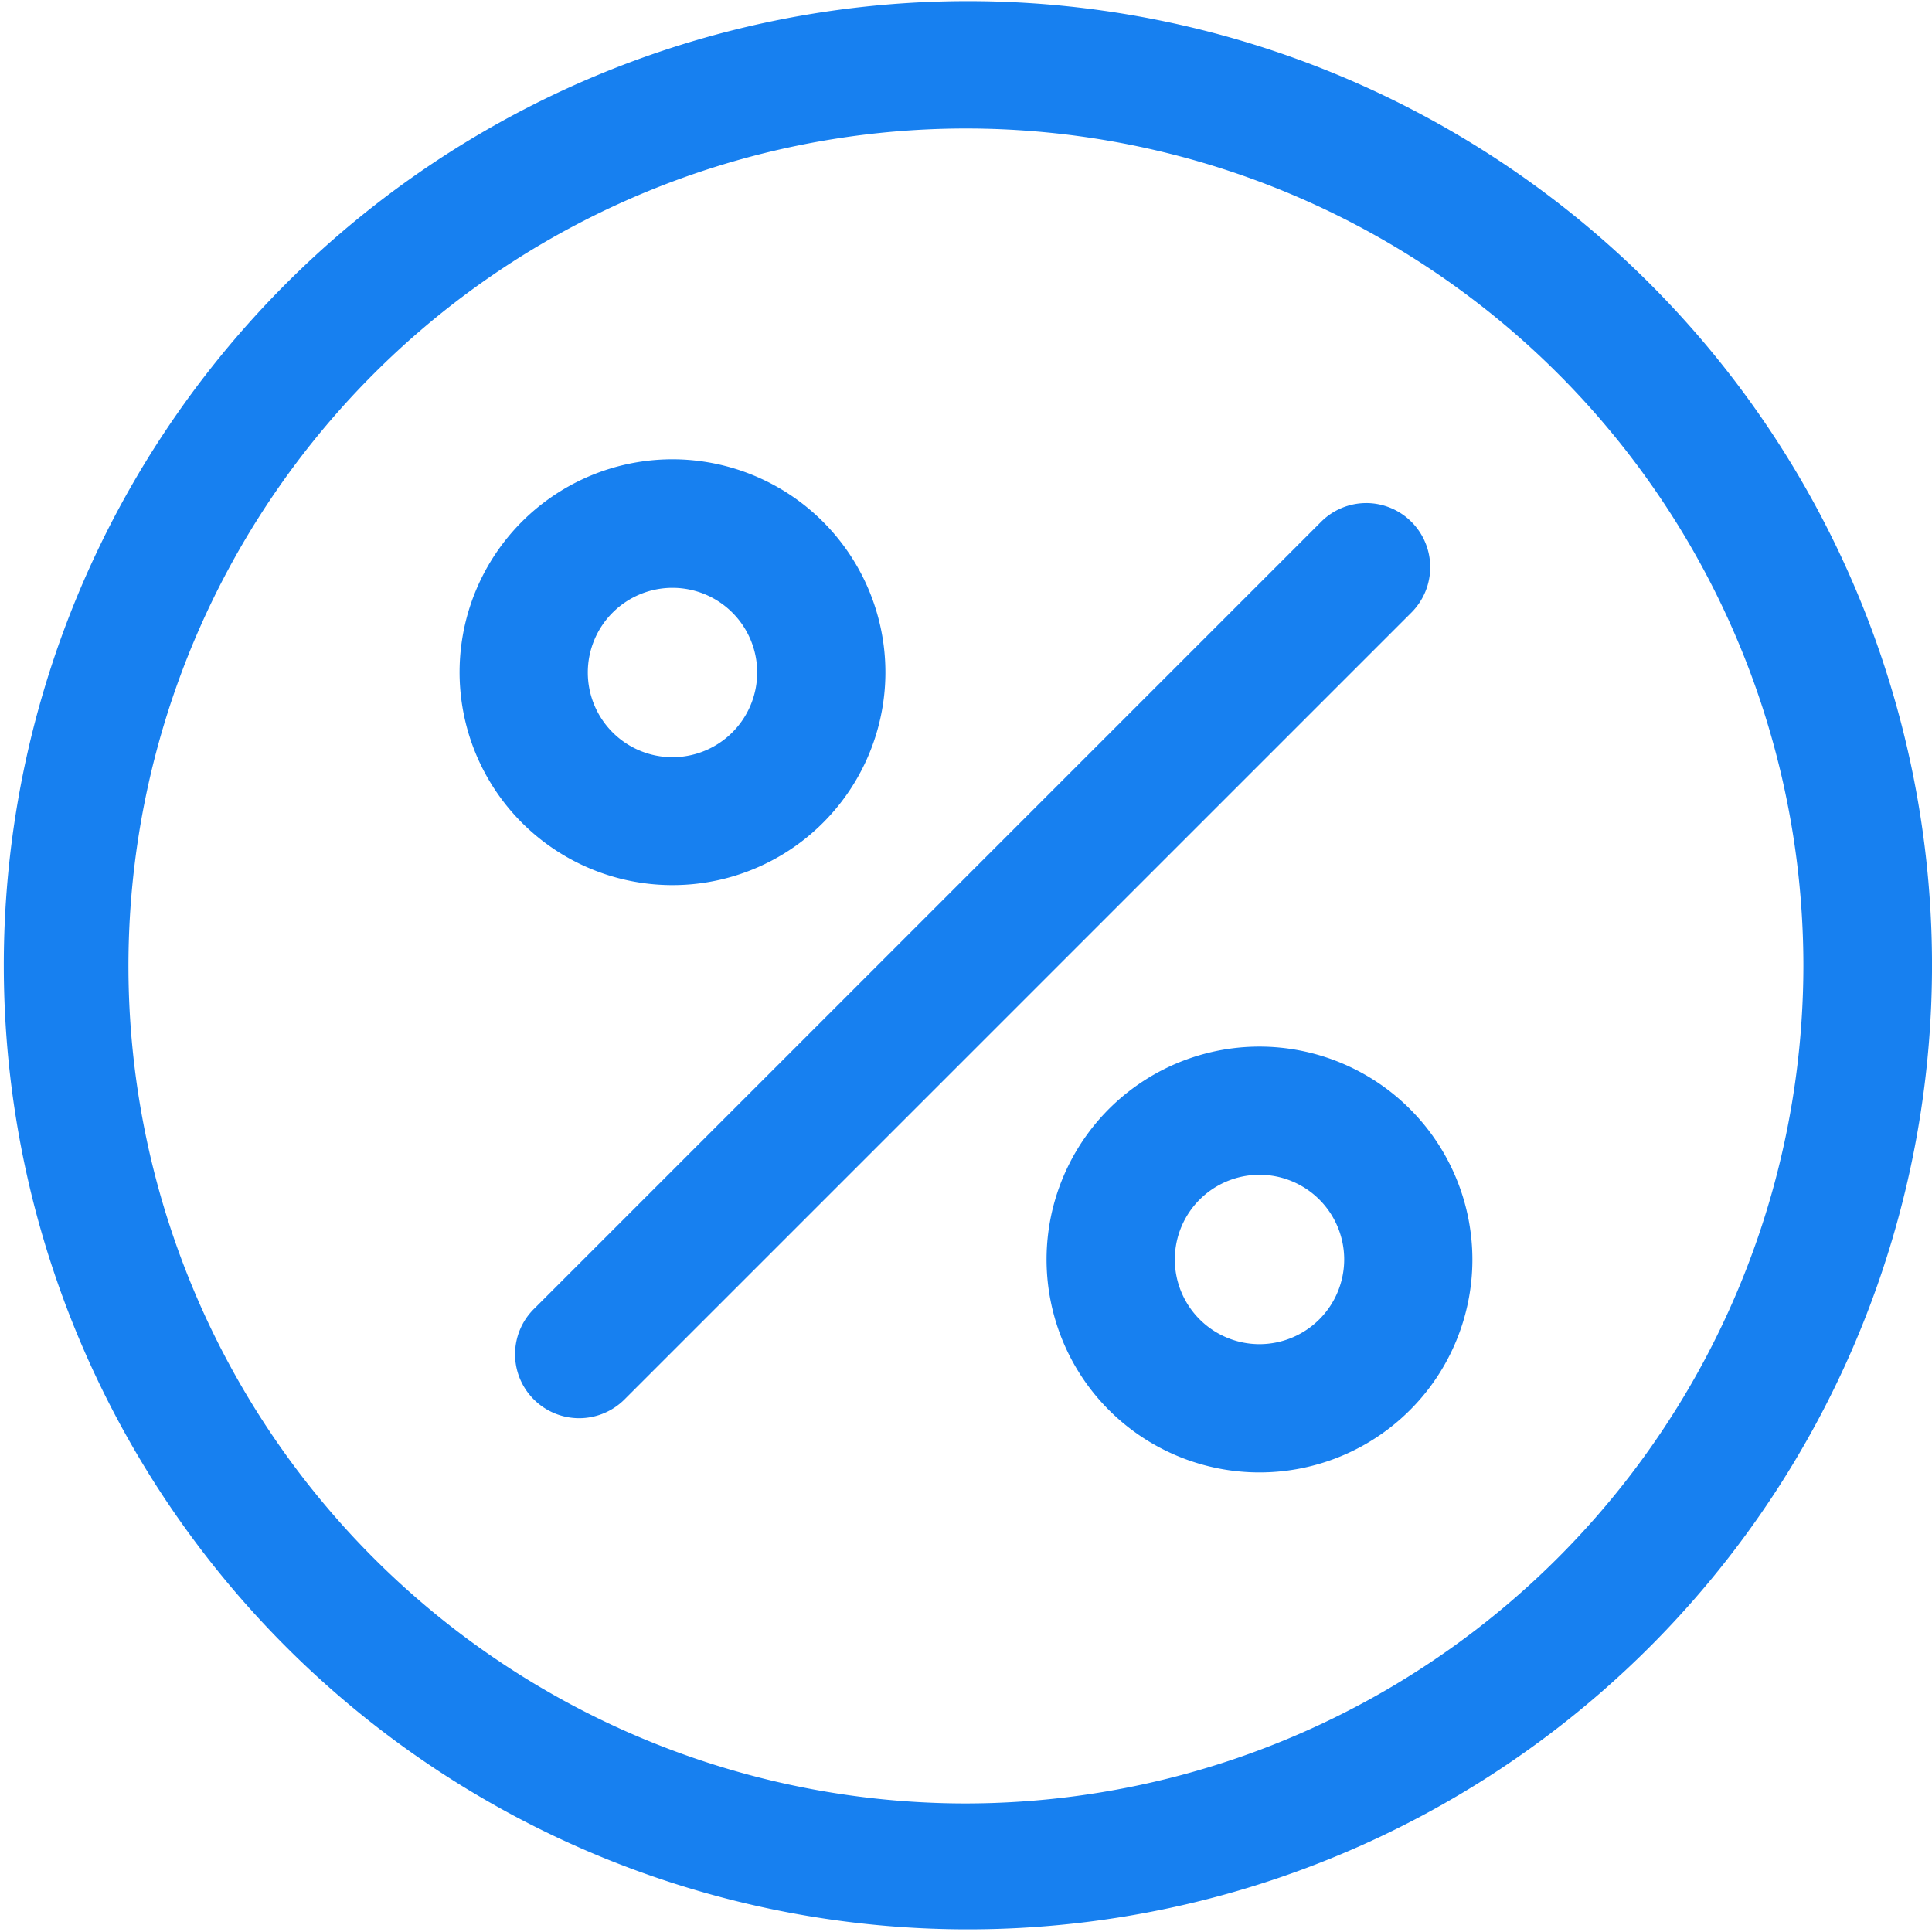
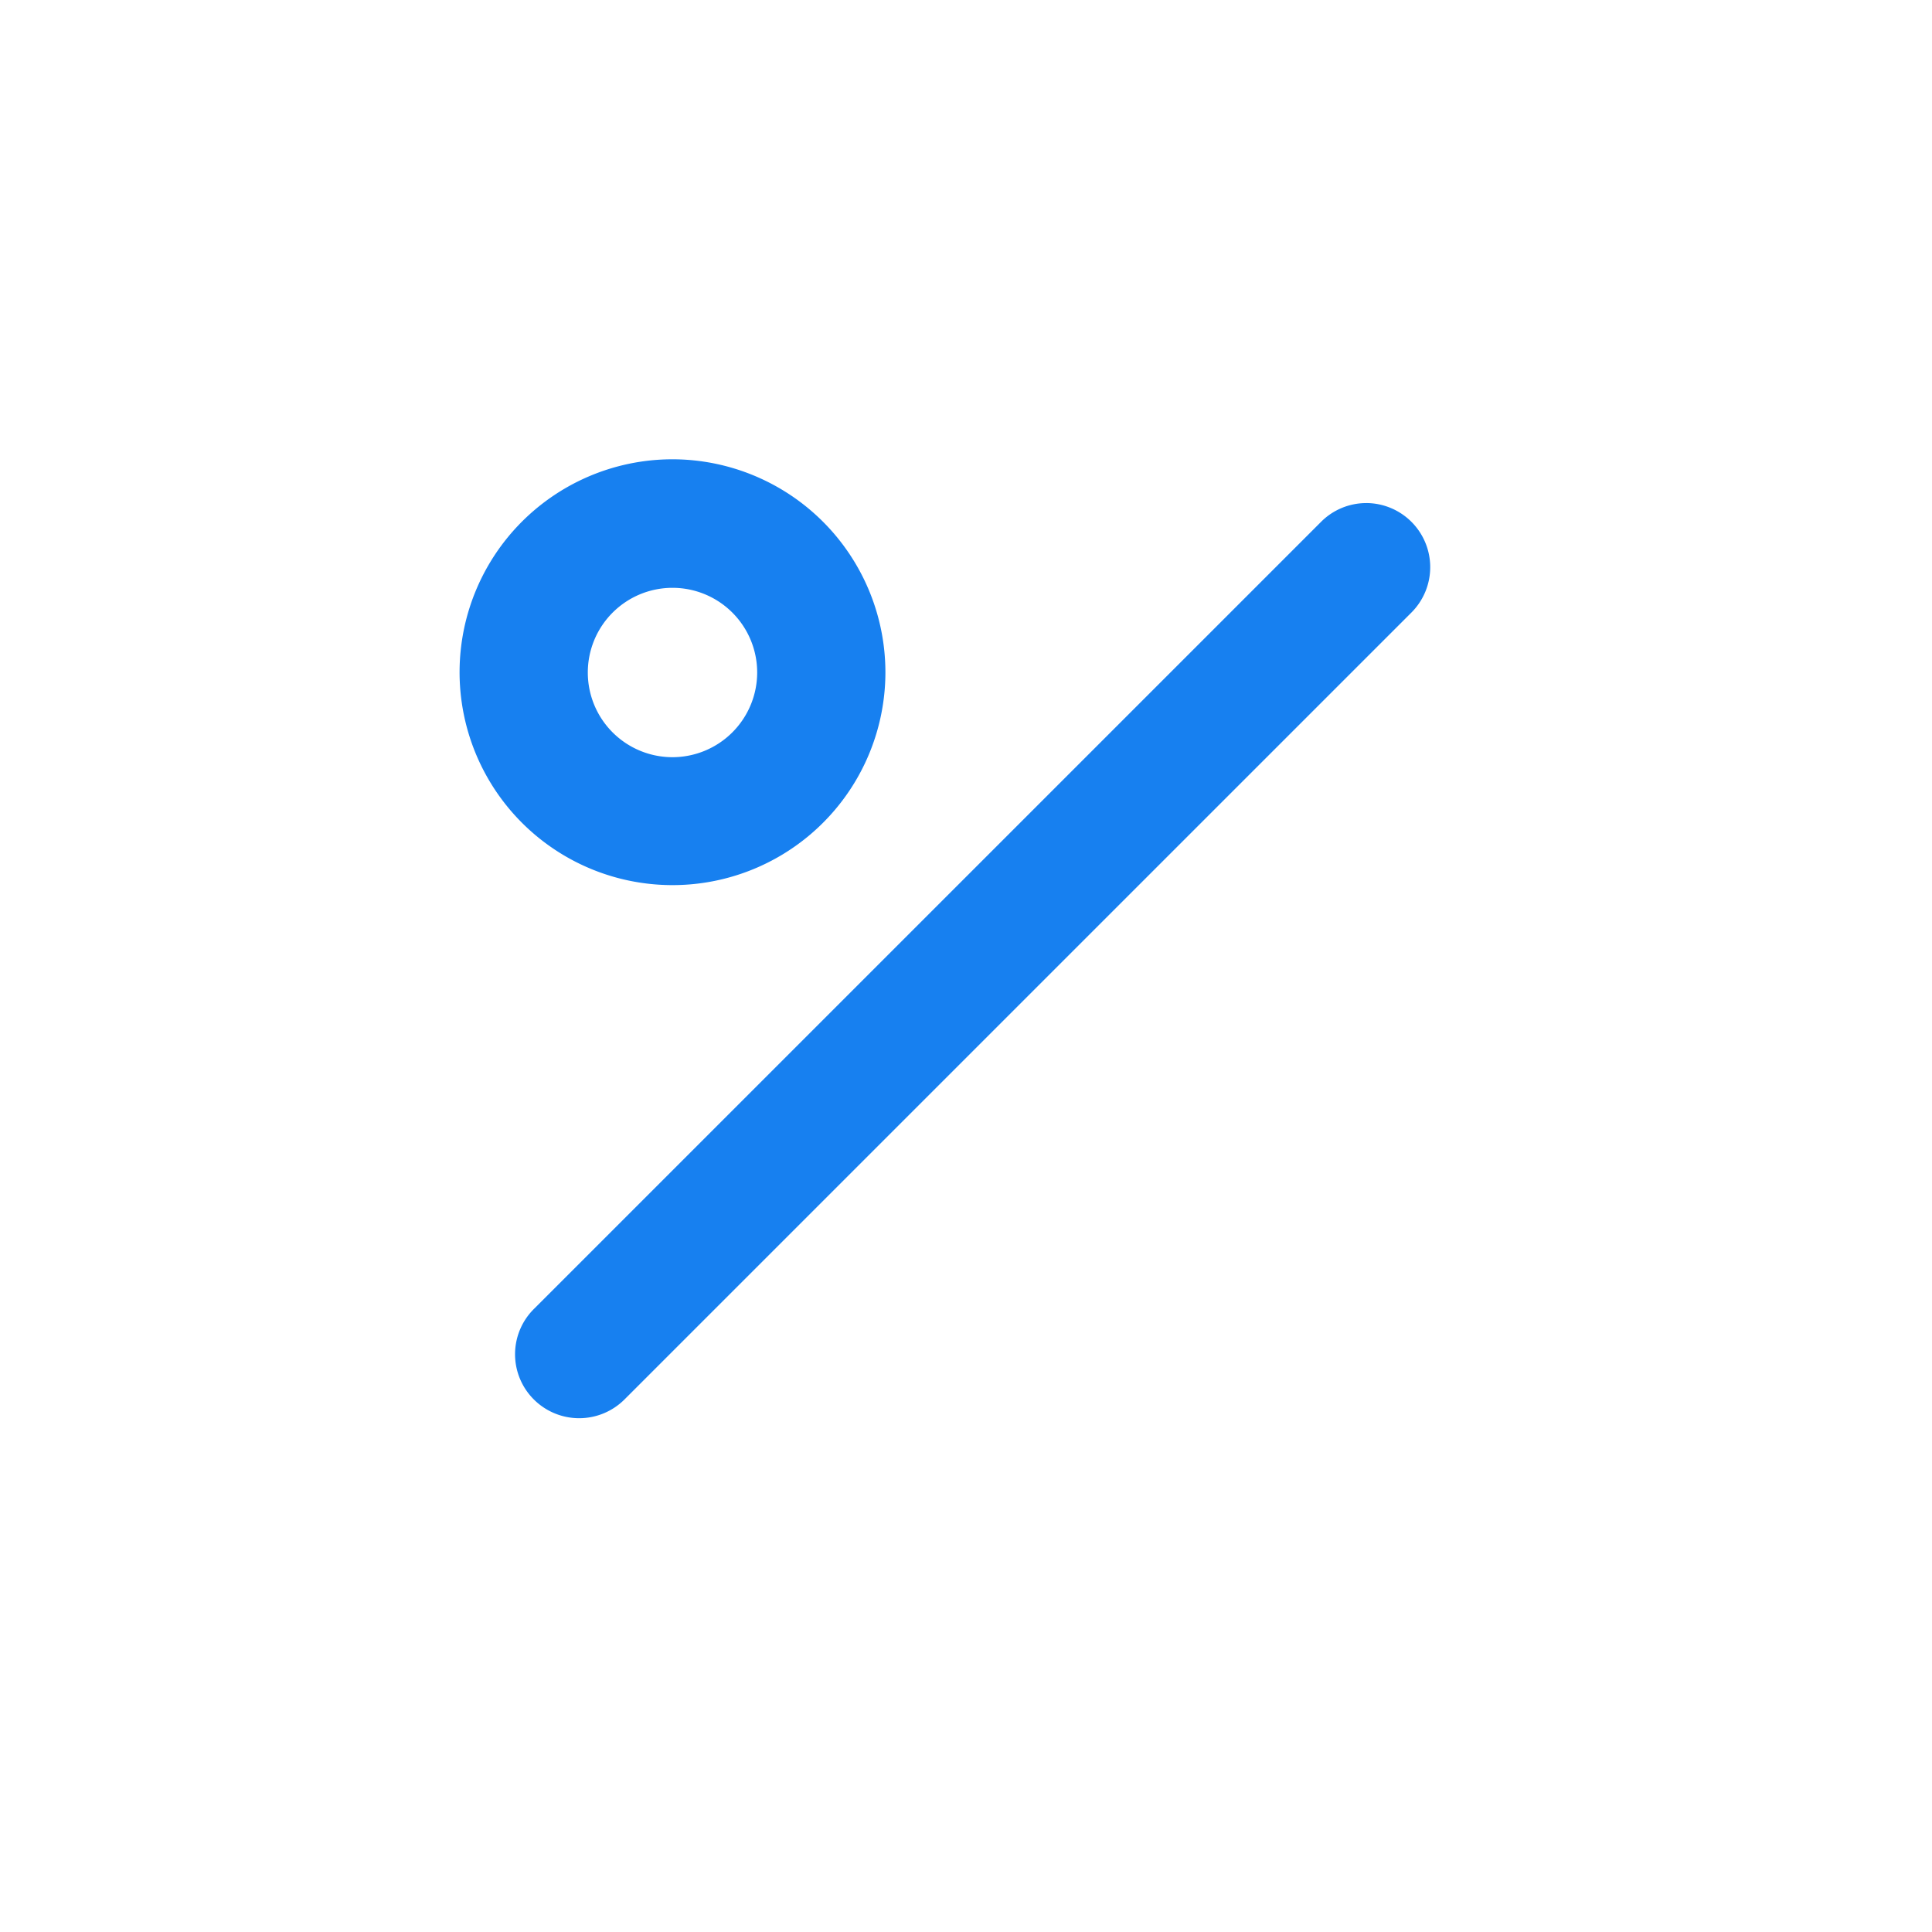
<svg xmlns="http://www.w3.org/2000/svg" width="145.348" height="145.326" viewBox="0 0 145.348 145.326">
  <g id="Group_244" data-name="Group 244" transform="translate(-718.076 -91.375)">
-     <path id="Path_318" data-name="Path 318" d="M510.021,70.4a72.532,72.532,0,1,0,15.567,23.1,72.42,72.42,0,0,0-15.567-23.1M458.63,184.79a63.005,63.005,0,1,1,63-63,63.074,63.074,0,0,1-63,63" transform="translate(332.119 42.262)" fill="#1780f0" />
    <path id="Path_319" data-name="Path 319" d="M470.843,69.455h-.015a4.8,4.8,0,0,0-3.414,1.418L408.2,130.085a4.8,4.8,0,0,0,0,6.811,4.826,4.826,0,0,0,6.811,0l59.212-59.211a4.824,4.824,0,0,0-3.384-8.231" transform="translate(350.042 59.767)" fill="#1780f0" />
    <path id="Path_320" data-name="Path 320" d="M420.56,67.685A16.018,16.018,0,1,0,436.577,83.7,16.036,16.036,0,0,0,420.56,67.685m0,22.412a6.371,6.371,0,1,1,6.37-6.376,6.378,6.378,0,0,1-6.37,6.376" transform="translate(348.11 58.243)" fill="#1780f0" />
-     <path id="Path_321" data-name="Path 321" d="M444.294,91.433a16.018,16.018,0,1,0,16.017,16.017,16.035,16.035,0,0,0-16.017-16.017m0,22.387a6.371,6.371,0,1,1,6.372-6.37,6.378,6.378,0,0,1-6.372,6.37" transform="translate(368.536 78.679)" fill="#1780f0" />
  </g>
</svg>